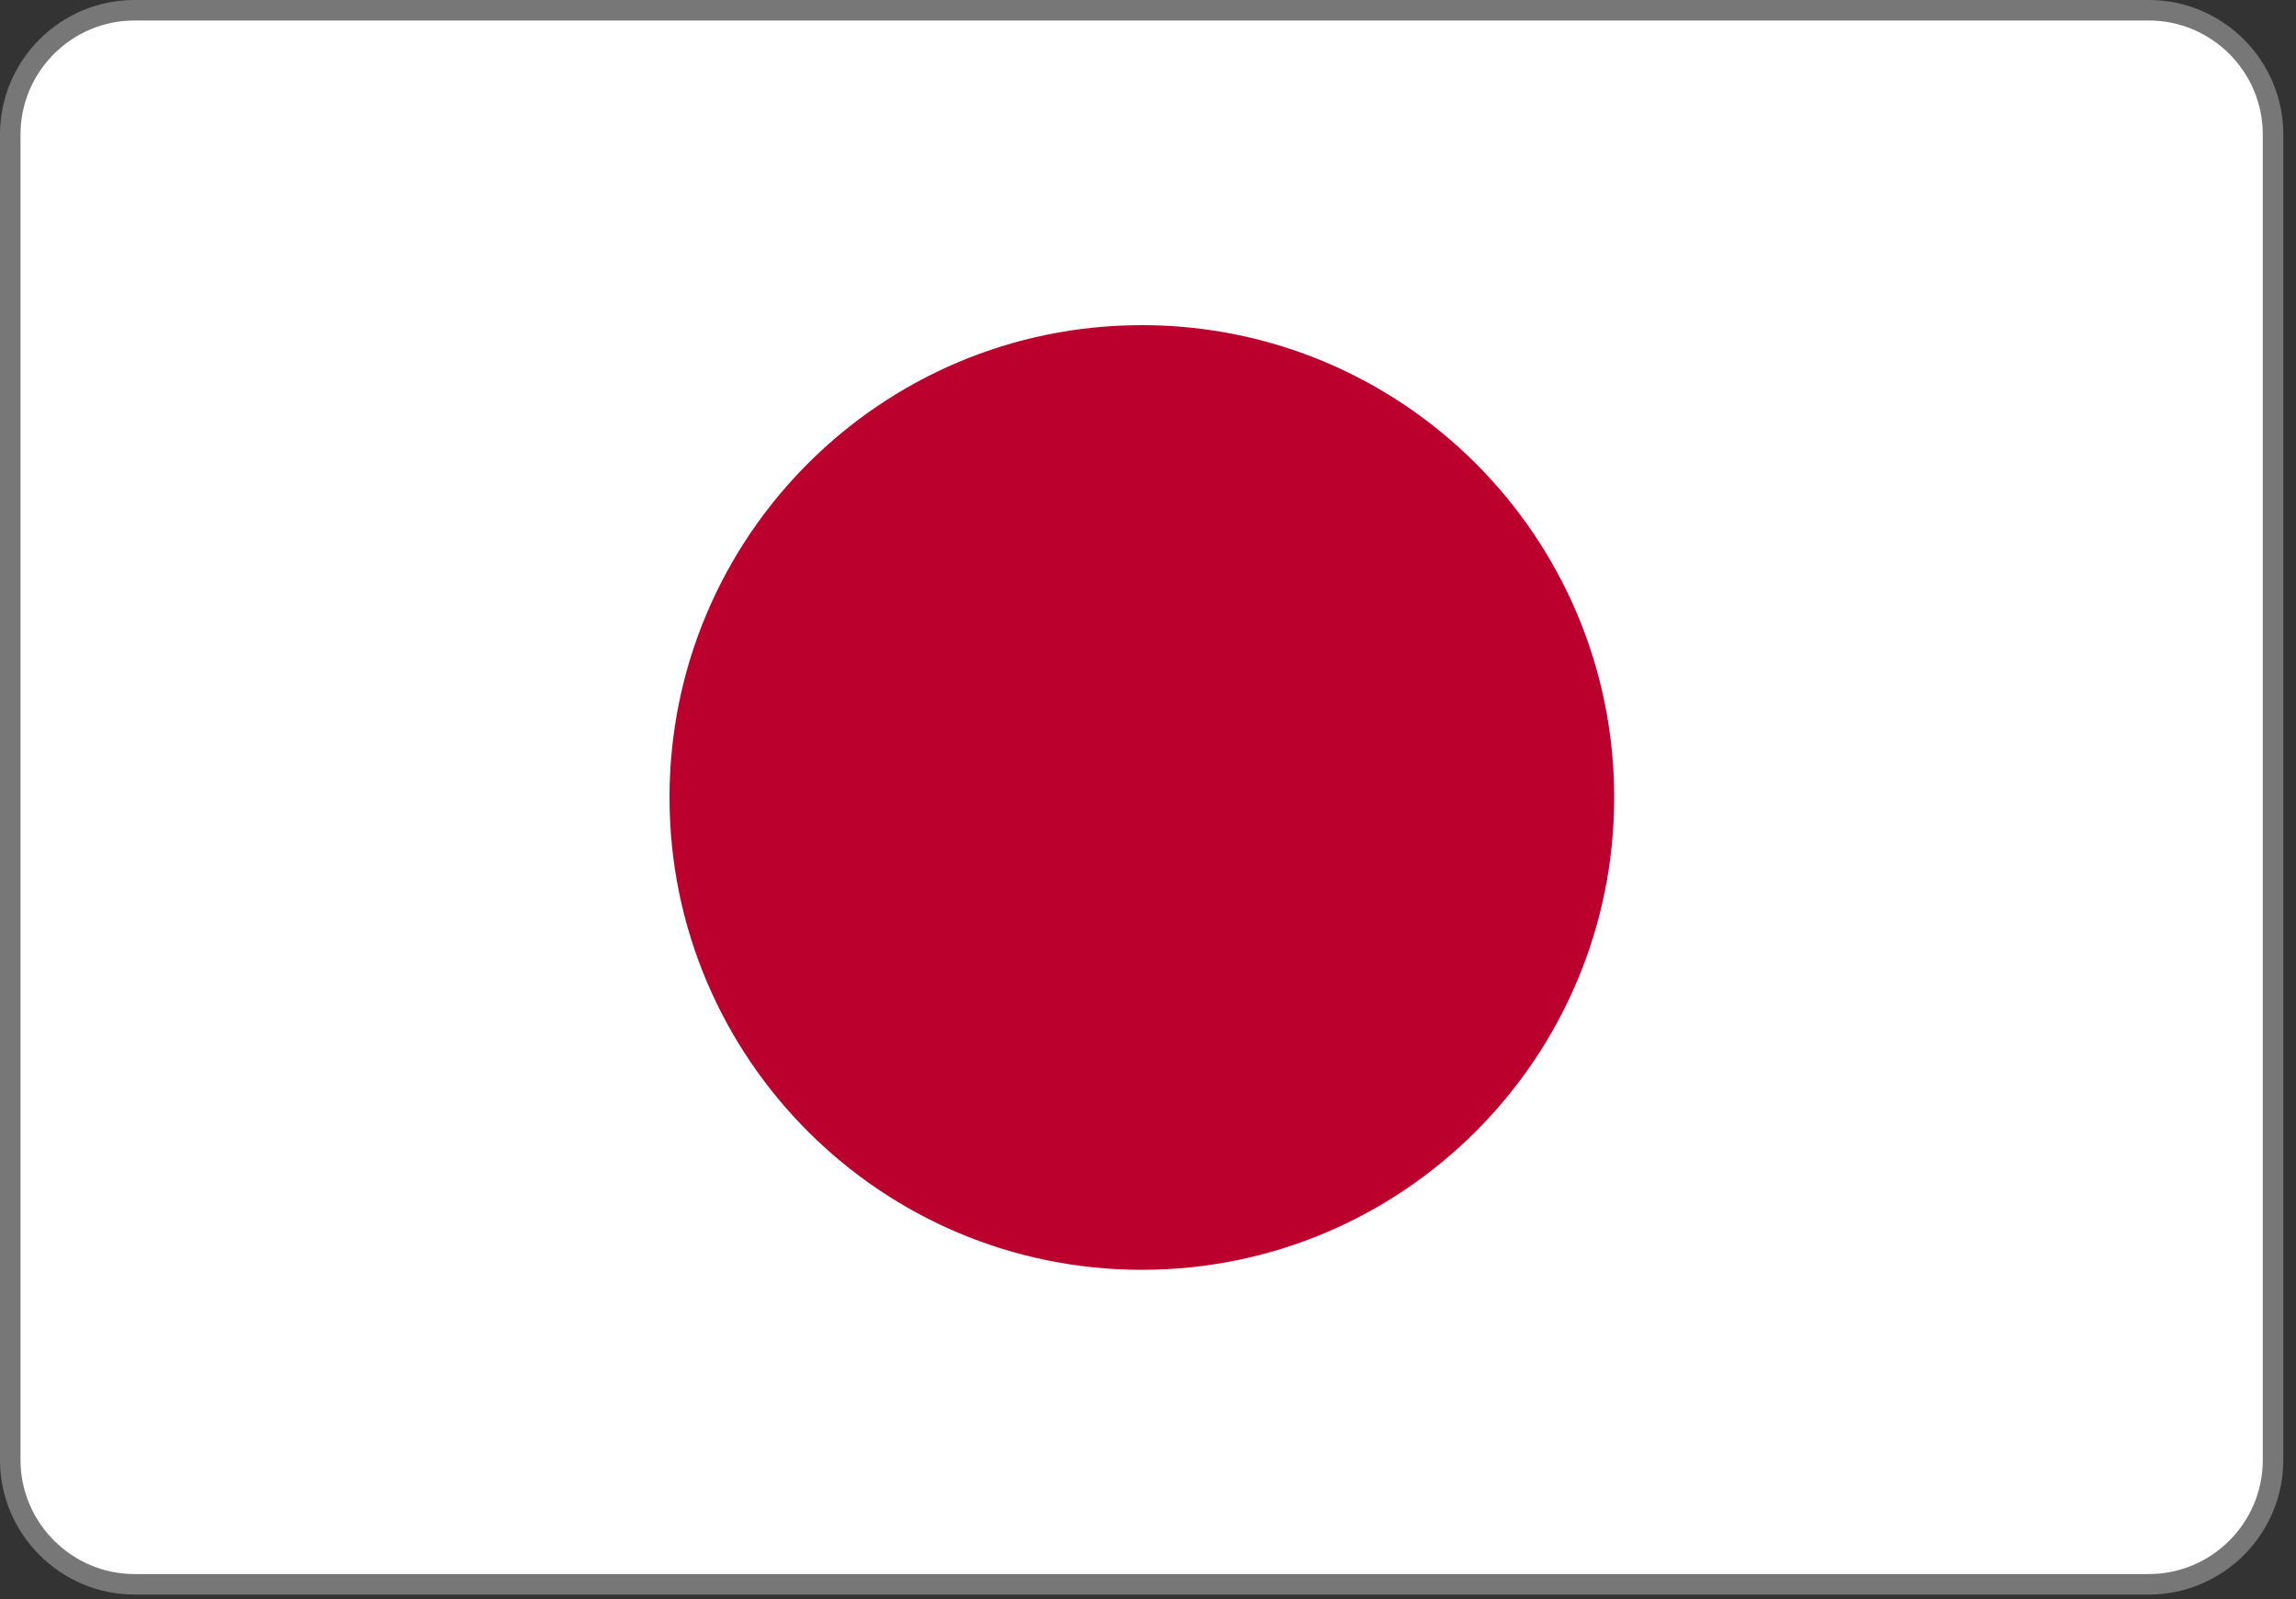
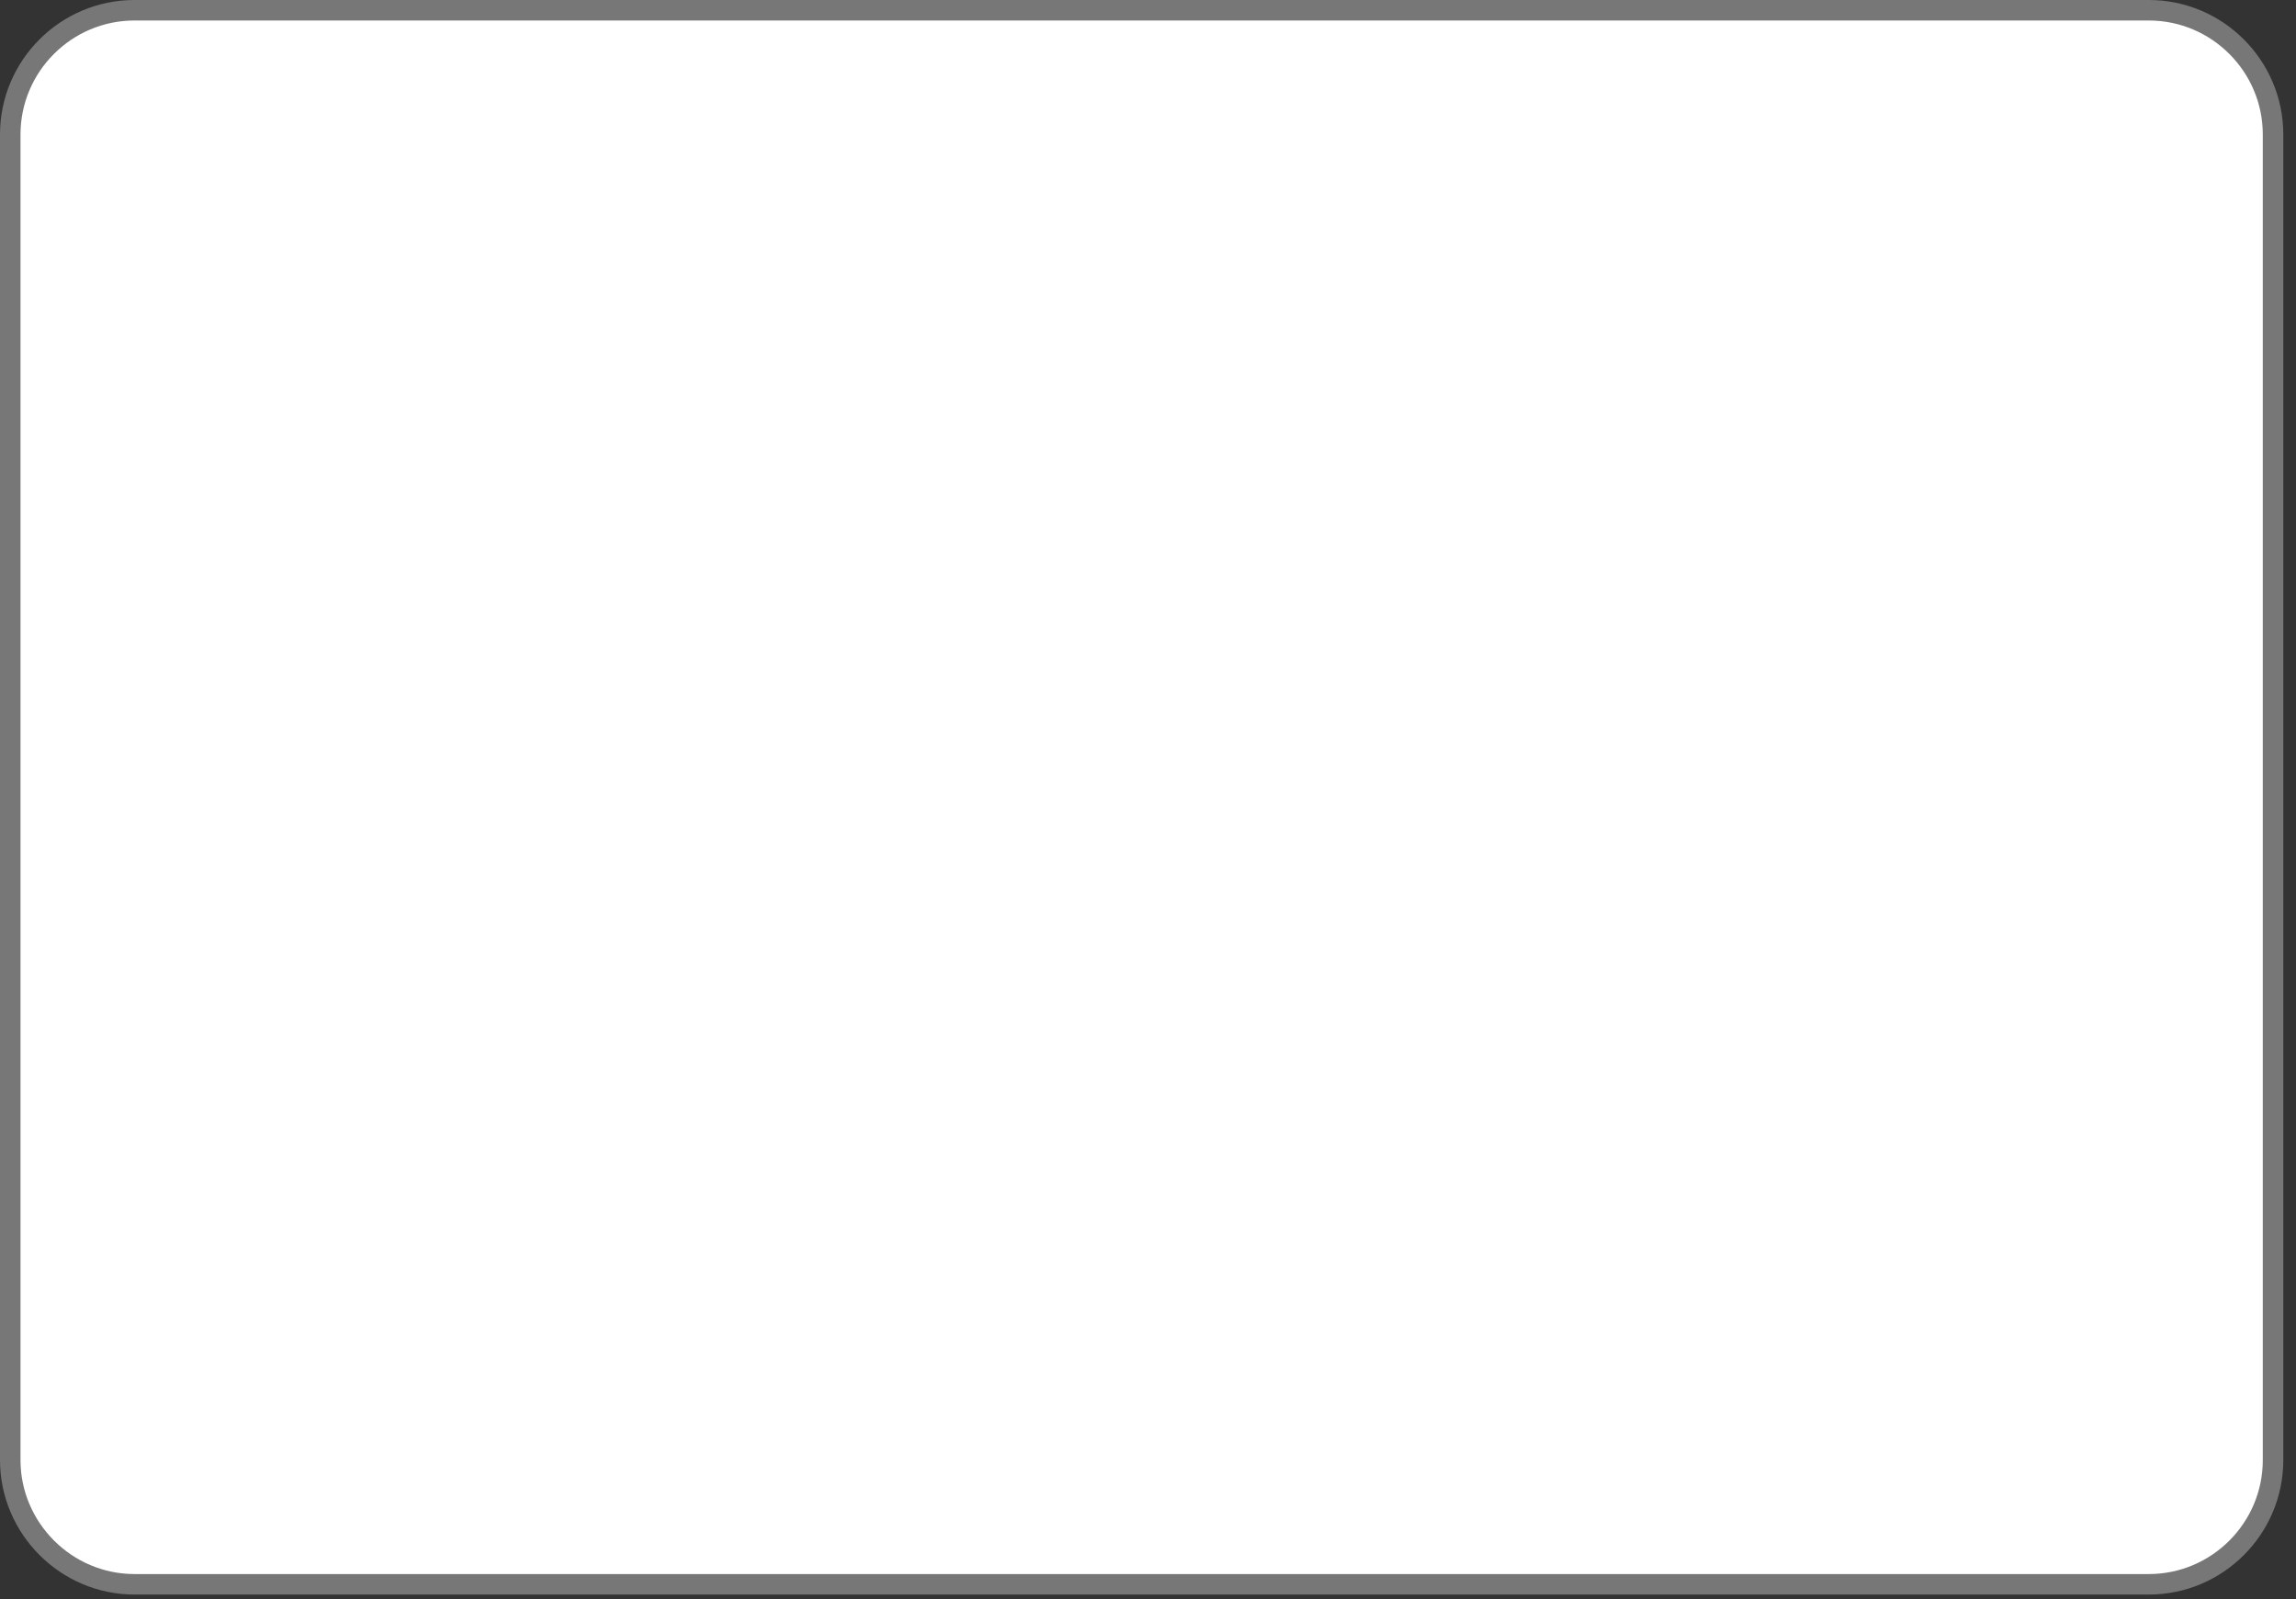
<svg xmlns="http://www.w3.org/2000/svg" width="100%" height="100%" viewBox="0 0 56 39" version="1.1" xml:space="preserve" style="fill-rule:evenodd;clip-rule:evenodd;stroke-miterlimit:2.613;">
  <rect x="0" y="0" width="56" height="39" fill="#333333" stroke="none" />
  <g>
    <path d="M3.28,0.25L52.41,0.25C54.08,0.25 55.44,1.61 55.44,3.28L55.44,35.61C55.44,37.28 54.08,38.64 52.41,38.64L3.28,38.64C1.61,38.64 0.25,37.27 0.25,35.61L0.25,3.28C0.25,1.61 1.61,0.25 3.28,0.25Z" style="fill:white;fill-rule:nonzero;stroke:rgb(119,119,119);stroke-width:0.5px;" />
-     <path d="M39.37,19.45C39.37,13.09 34.21,7.93 27.85,7.93C21.49,7.93 16.33,13.09 16.33,19.45C16.33,25.81 21.49,30.97 27.85,30.97C34.21,30.97 39.37,25.81 39.37,19.45Z" style="fill:rgb(188,0,45);fill-rule:nonzero;" />
  </g>
</svg>